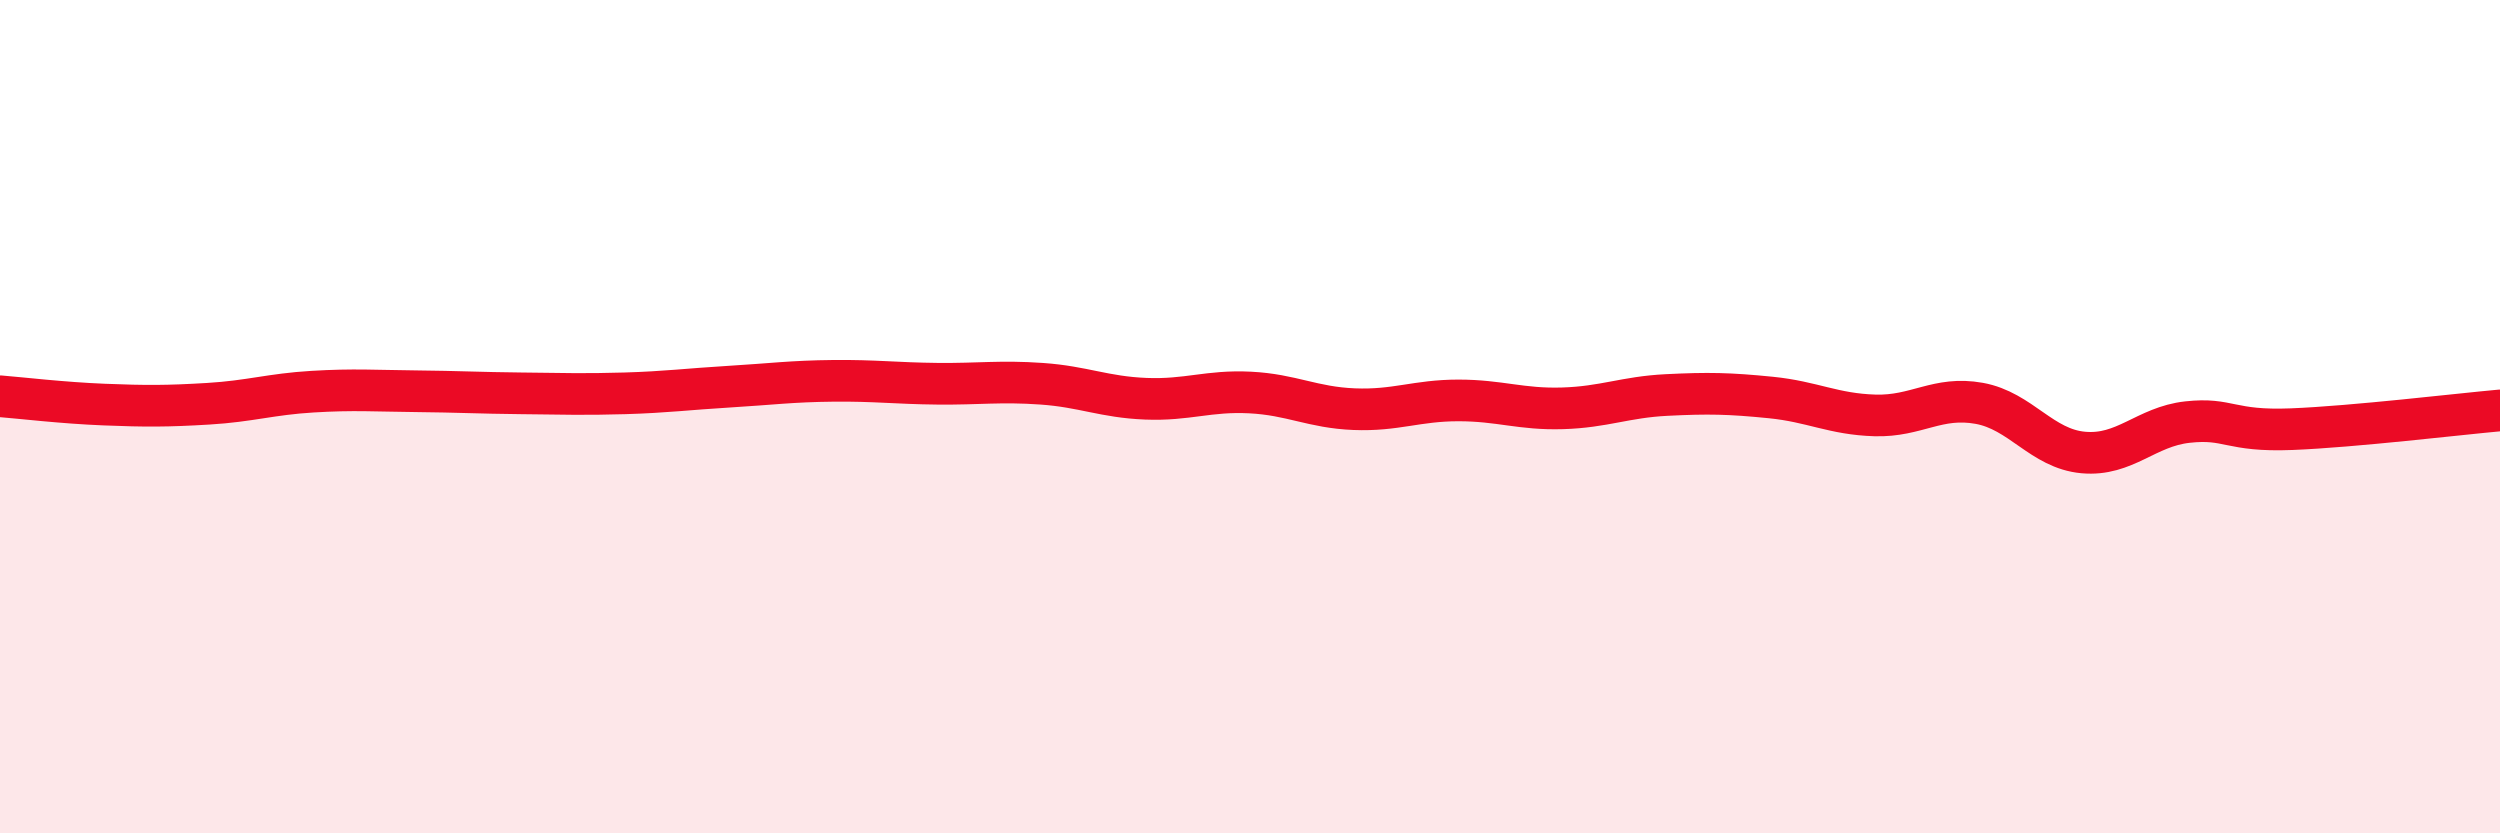
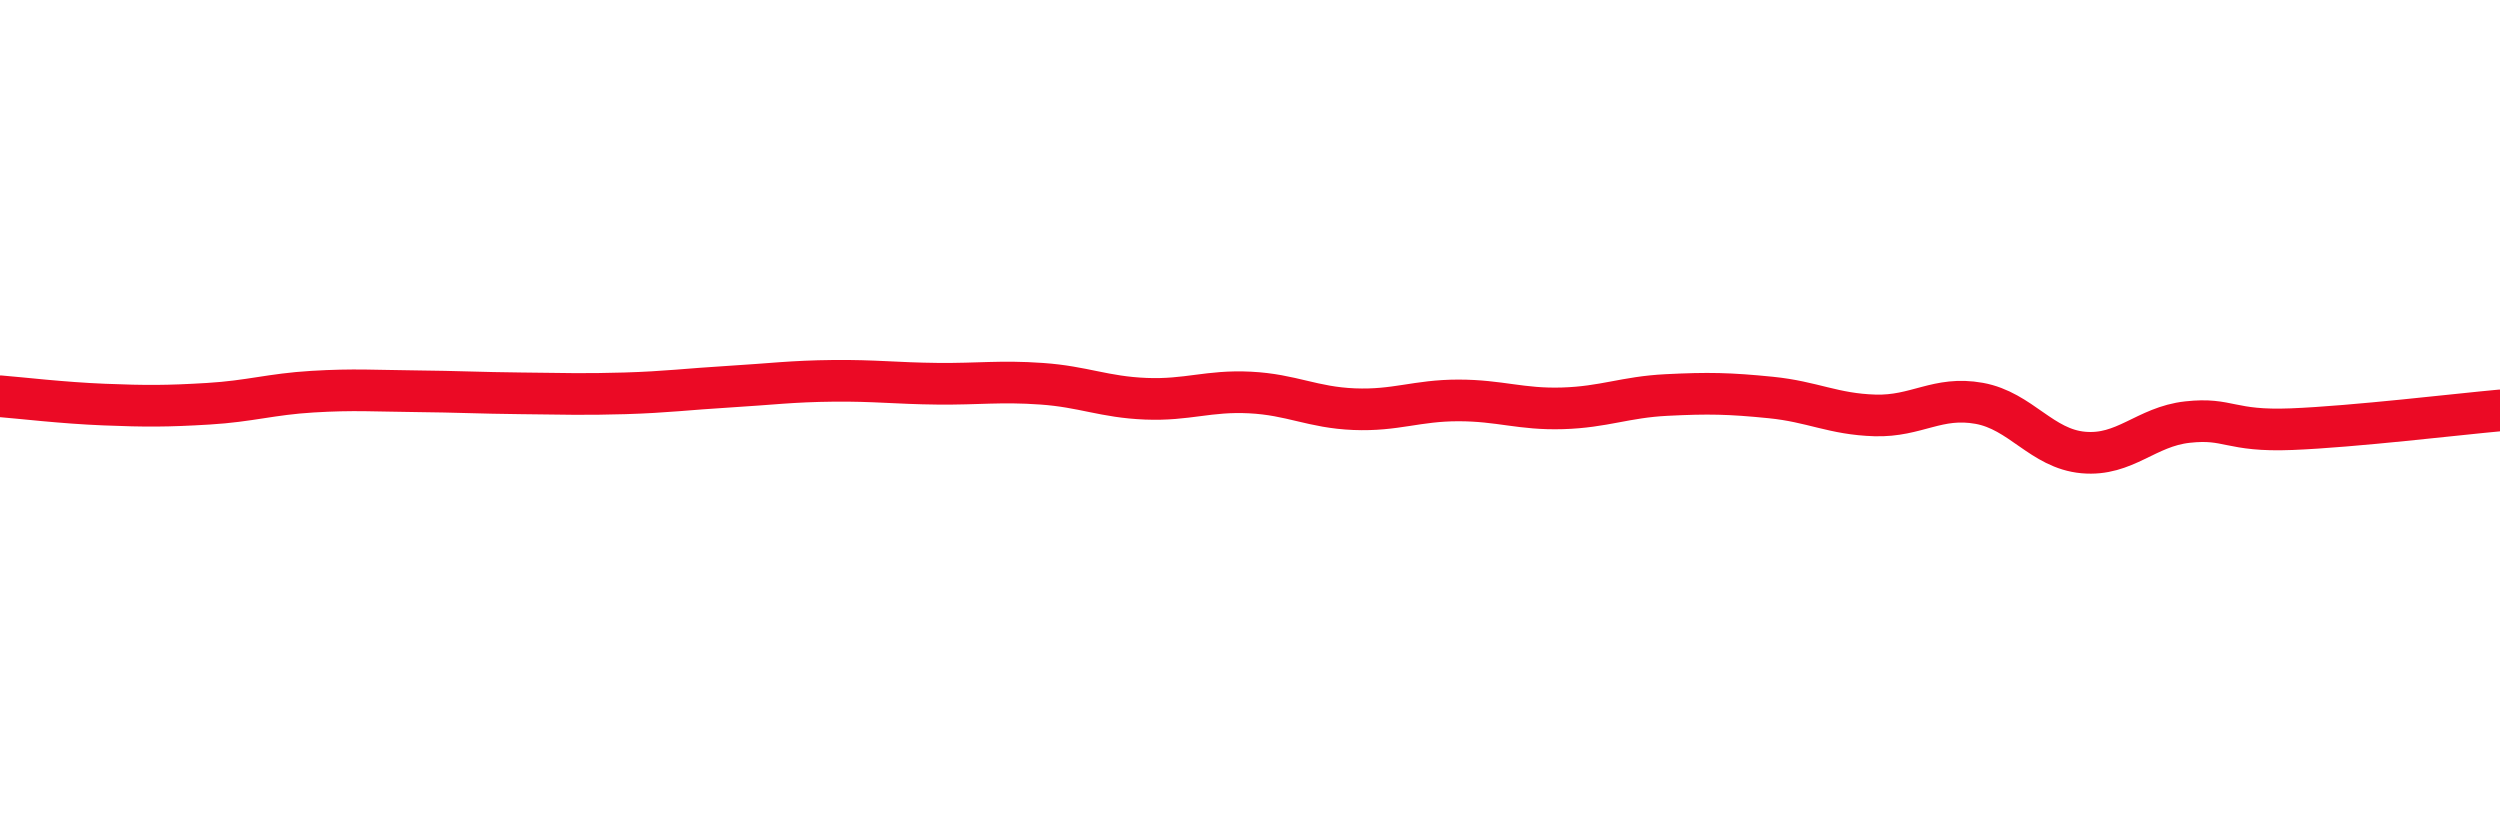
<svg xmlns="http://www.w3.org/2000/svg" width="60" height="20" viewBox="0 0 60 20">
-   <path d="M 0,9.51 C 0.5,9.55 1.5,9.67 2.5,9.71 C 3.5,9.75 4,9.75 5,9.69 C 6,9.63 6.5,9.46 7.5,9.4 C 8.5,9.34 9,9.38 10,9.39 C 11,9.4 11.5,9.43 12.5,9.44 C 13.5,9.45 14,9.47 15,9.44 C 16,9.41 16.5,9.34 17.5,9.28 C 18.5,9.22 19,9.15 20,9.14 C 21,9.13 21.5,9.2 22.5,9.21 C 23.5,9.22 24,9.14 25,9.21 C 26,9.28 26.5,9.53 27.5,9.57 C 28.5,9.61 29,9.37 30,9.42 C 31,9.47 31.5,9.78 32.5,9.82 C 33.5,9.86 34,9.61 35,9.61 C 36,9.61 36.5,9.83 37.5,9.8 C 38.5,9.77 39,9.53 40,9.48 C 41,9.43 41.5,9.44 42.5,9.54 C 43.5,9.64 44,9.94 45,9.97 C 46,10 46.5,9.5 47.5,9.68 C 48.5,9.86 49,10.77 50,10.86 C 51,10.95 51.5,10.24 52.5,10.13 C 53.5,10.02 53.5,10.36 55,10.3 C 56.5,10.24 59,9.94 60,9.85L60 20L0 20Z" fill="#EB0A25" opacity="0.1" stroke-linecap="round" stroke-linejoin="round" />
  <path d="M 0,9.51 C 0.5,9.55 1.5,9.67 2.5,9.71 C 3.5,9.75 4,9.75 5,9.69 C 6,9.63 6.5,9.46 7.5,9.4 C 8.5,9.34 9,9.38 10,9.39 C 11,9.4 11.5,9.43 12.5,9.44 C 13.5,9.45 14,9.47 15,9.44 C 16,9.41 16.5,9.34 17.5,9.28 C 18.5,9.22 19,9.15 20,9.14 C 21,9.13 21.5,9.2 22.5,9.21 C 23.5,9.22 24,9.14 25,9.21 C 26,9.28 26.5,9.53 27.5,9.57 C 28.5,9.61 29,9.37 30,9.42 C 31,9.47 31.5,9.78 32.5,9.82 C 33.5,9.86 34,9.61 35,9.61 C 36,9.61 36.5,9.83 37.5,9.8 C 38.5,9.77 39,9.53 40,9.48 C 41,9.43 41.5,9.44 42.5,9.54 C 43.5,9.64 44,9.94 45,9.97 C 46,10 46.5,9.5 47.5,9.68 C 48.5,9.86 49,10.77 50,10.86 C 51,10.95 51.5,10.24 52.5,10.13 C 53.5,10.02 53.5,10.36 55,10.3 C 56.5,10.24 59,9.94 60,9.85" stroke="#EB0A25" stroke-width="1" fill="none" stroke-linecap="round" stroke-linejoin="round" />
</svg>